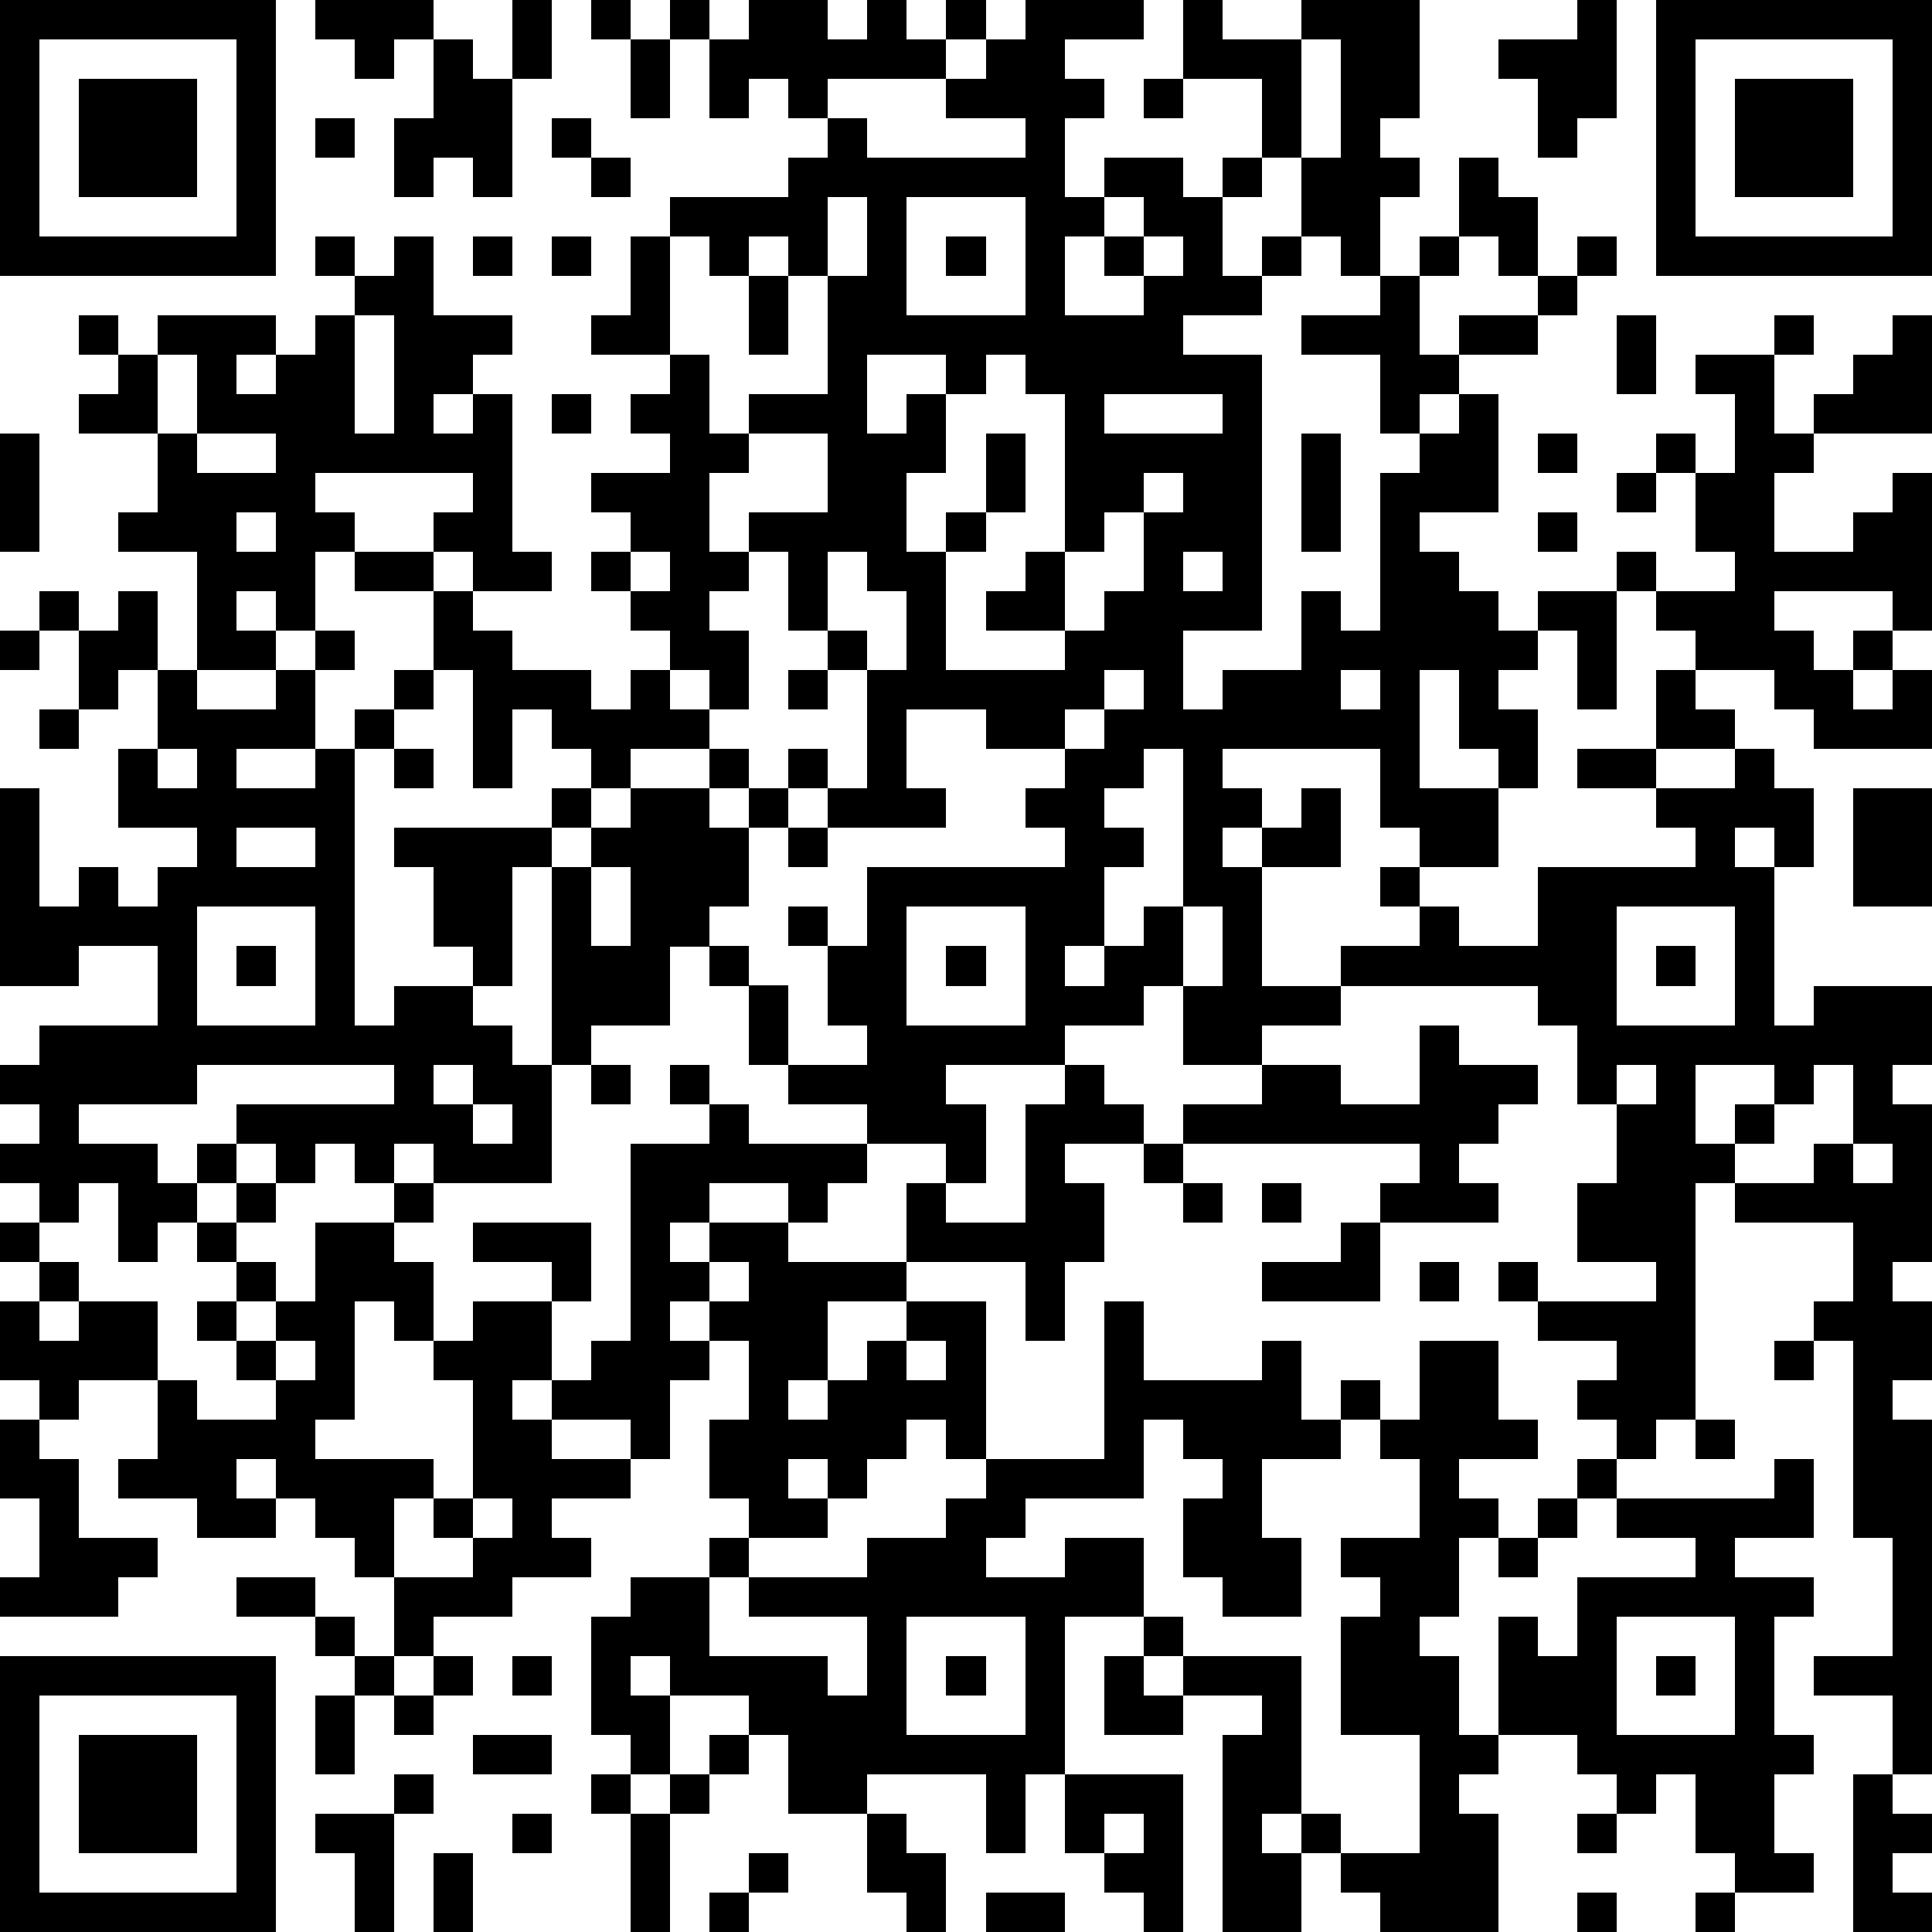
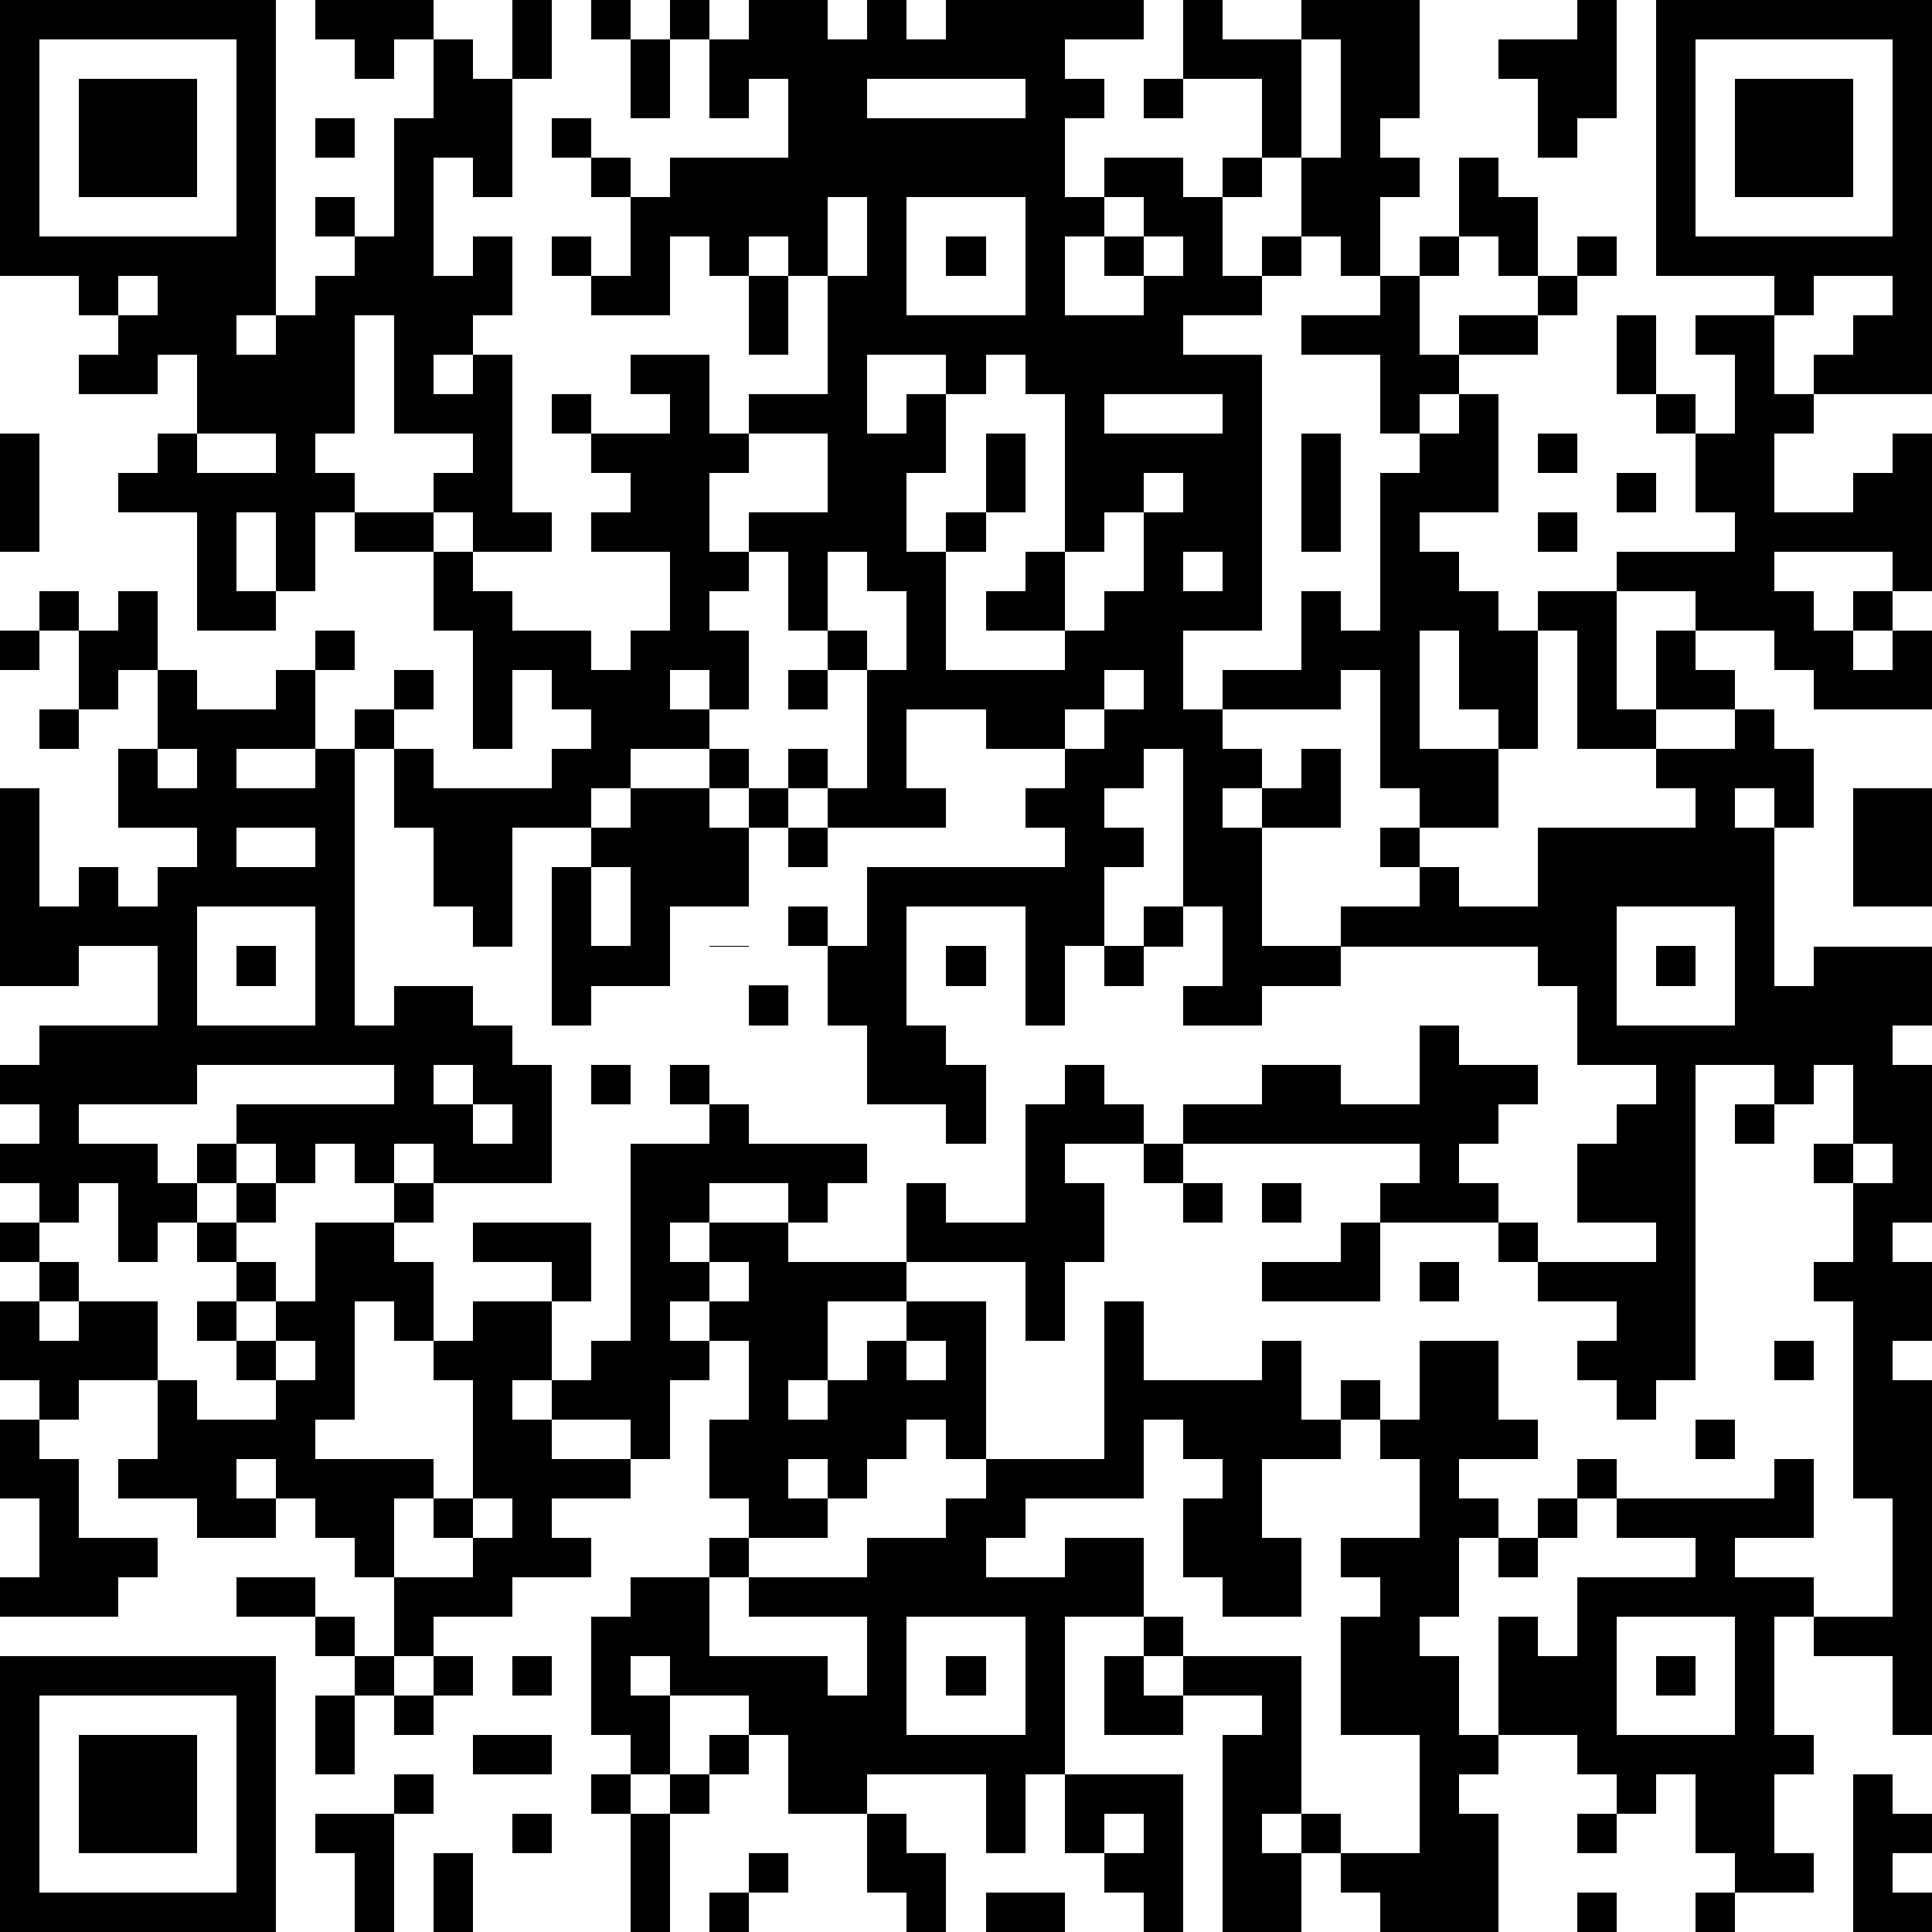
<svg xmlns="http://www.w3.org/2000/svg" version="1.1" width="196" height="196" shape-rendering="crispEdges">
-   <path d="M0 0h7v7h-7zM8 0h3v1h-1v1h-1v-1h-1zM13 0h1v2h-1zM15 0h1v1h-1zM17 0h1v1h-1zM19 0h2v1h1v-1h1v1h1v-1h1v1h-1v1h-3v1h-1v-1h-1v1h-1v-2h1zM26 0h3v1h-2v1h1v1h-1v2h1v-1h2v1h1v-1h1v-2h-2v-2h1v1h2v-1h3v3h-1v1h1v1h-1v2h-1v-1h-1v-2h-1v1h-1v2h1v-1h1v1h-1v1h-2v1h2v7h-2v2h1v-1h2v-2h1v1h1v-4h1v-1h-1v-2h-2v-1h2v-1h1v-1h1v-2h1v1h1v2h-1v-1h-1v1h-1v2h1v-1h2v-1h1v-1h1v1h-1v1h-1v1h-2v1h-1v1h1v-1h1v3h-2v1h1v1h1v1h1v-1h2v-1h1v1h-1v3h-1v-2h-1v1h-1v1h1v2h-1v-1h-1v-2h-1v3h2v2h-2v-1h-1v-2h-4v1h1v1h-1v1h1v-1h1v-1h1v2h-2v3h2v-1h2v-1h-1v-1h1v1h1v1h2v-2h4v-1h-1v-1h-2v-1h2v-2h1v-1h-1v-1h2v-1h-1v-2h-1v-1h1v1h1v-2h-1v-1h2v-1h1v1h-1v2h1v-1h1v-1h1v-1h1v3h-3v1h-1v2h2v-1h1v-1h1v4h-1v-1h-3v1h1v1h1v-1h1v1h-1v1h1v-1h1v2h-3v-1h-1v-1h-2v1h1v1h-2v1h2v-1h1v1h1v2h-1v-1h-1v1h1v4h1v-1h3v2h-1v1h1v4h-1v1h1v2h-1v1h1v9h-1v-2h-2v-1h2v-3h-1v-5h-1v-1h1v-2h-3v-1h-1v6h-1v1h-1v-1h-1v-1h1v-1h-2v-1h-1v-1h1v1h3v-1h-2v-2h1v-2h-1v-2h-1v-1h-5v1h-2v1h-2v-2h-1v1h-2v1h-3v1h1v2h-1v-1h-2v-1h-2v-1h-1v-2h-1v-1h-1v2h-2v1h-1v-5h-1v3h-1v-1h-1v-2h-1v-1h4v-1h1v-1h-1v-1h-1v2h-1v-3h-1v-2h-2v-1h-1v2h-1v-1h-1v1h1v1h-2v-3h-2v-1h1v-2h-2v-1h1v-1h-1v-1h1v1h1v-1h3v1h-1v1h1v-1h1v-1h1v-1h-1v-1h1v1h1v-1h1v2h2v1h-1v1h-1v1h1v-1h1v4h1v1h-2v-1h-1v-1h1v-1h-4v1h1v1h2v1h1v1h1v1h2v1h1v-1h1v-1h-1v-1h-1v-1h1v-1h-1v-1h2v-1h-1v-1h1v-1h-2v-1h1v-2h1v-1h3v-1h1v-1h1v1h4v-1h-2v-1h1v-1h1zM40 0h1v3h-1v1h-1v-2h-1v-1h2zM42 0h7v7h-7zM1 1v5h5v-5zM11 1h1v1h1v3h-1v-1h-1v1h-1v-2h1zM16 1h1v2h-1zM33 1v3h1v-3zM43 1v5h5v-5zM2 2h3v3h-3zM29 2h1v1h-1zM44 2h3v3h-3zM8 3h1v1h-1zM14 3h1v1h-1zM15 4h1v1h-1zM21 5v2h-1v-1h-1v1h-1v-1h-1v3h1v2h1v-1h2v-3h1v-2zM23 5v3h3v-3zM28 5v1h-1v2h2v-1h-1v-1h1v-1zM12 6h1v1h-1zM14 6h1v1h-1zM24 6h1v1h-1zM29 6v1h1v-1zM19 7h1v2h-1zM9 8v3h1v-3zM41 8h1v2h-1zM4 9v2h1v-2zM22 9v2h1v-1h1v-1zM25 9v1h-1v2h-1v2h1v-1h1v-2h1v2h-1v1h-1v3h3v-1h-2v-1h1v-1h1v-4h-1v-1zM14 10h1v1h-1zM28 10v1h3v-1zM0 11h1v3h-1zM5 11v1h2v-1zM19 11v1h-1v2h1v-1h2v-2zM33 11h1v3h-1zM39 11h1v1h-1zM29 12v1h-1v1h-1v2h1v-1h1v-2h1v-1zM41 12h1v1h-1zM6 13v1h1v-1zM39 13h1v1h-1zM16 14v1h1v-1zM19 14v1h-1v1h1v2h-1v-1h-1v1h1v1h-2v1h-1v1h-1v1h1v-1h1v-1h2v-1h1v1h-1v1h1v-1h1v-1h1v1h-1v1h-1v2h-1v1h1v1h1v2h2v-1h-1v-2h-1v-1h1v1h1v-2h5v-1h-1v-1h1v-1h-2v-1h-2v2h1v1h-3v-1h1v-3h-1v-1h-1v-2zM21 14v2h1v1h1v-2h-1v-1zM30 14v1h1v-1zM1 15h1v1h-1zM3 15h1v2h-1v1h-1v-2h1zM0 16h1v1h-1zM8 16h1v1h-1zM4 17h1v1h2v-1h1v2h-2v1h2v-1h1v-1h1v-1h1v1h-1v1h-1v7h1v-1h2v1h1v1h1v3h-3v-1h-1v1h-1v-1h-1v1h-1v-1h-1v-1h4v-1h-5v1h-3v1h2v1h1v-1h1v1h-1v1h-1v1h-1v-2h-1v1h-1v-1h-1v-1h1v-1h-1v-1h1v-1h3v-2h-2v1h-2v-5h1v3h1v-1h1v1h1v-1h1v-1h-2v-2h1zM20 17h1v1h-1zM28 17v1h-1v1h1v-1h1v-1zM34 17v1h1v-1zM1 18h1v1h-1zM4 19v1h1v-1zM10 19h1v1h-1zM29 19v1h-1v1h1v1h-1v2h-1v1h1v-1h1v-1h1v-4zM47 20h2v3h-2zM6 21v1h2v-1zM20 21h1v1h-1zM15 22v2h1v-2zM5 23v3h3v-3zM23 23v3h3v-3zM30 23v2h1v-2zM41 23v3h3v-3zM6 24h1v1h-1zM24 24h1v1h-1zM42 24h1v1h-1zM36 26h1v1h2v1h-1v1h-1v1h1v1h-3v-1h1v-1h-6v-1h2v-1h2v1h2zM11 27v1h1v-1zM15 27h1v1h-1zM17 27h1v1h-1zM27 27h1v1h1v1h-2v1h1v2h-1v2h-1v-2h-3v-2h1v1h2v-3h1zM41 27v1h1v-1zM43 27v2h1v-1h1v-1zM46 27v1h-1v1h-1v1h2v-1h1v-2zM12 28v1h1v-1zM18 28h1v1h3v1h-1v1h-1v-1h-2v1h-1v1h1v-1h2v1h3v1h-2v2h-1v1h1v-1h1v-1h1v-1h2v4h-1v-1h-1v1h-1v1h-1v-1h-1v1h1v1h-2v-1h-1v-2h1v-2h-1v-1h-1v1h1v1h-1v2h-1v-1h-2v-1h-1v1h1v1h2v1h-2v1h1v1h-2v1h-2v1h-1v-2h-1v-1h-1v-1h-1v-1h-1v1h1v1h-2v-1h-2v-1h1v-2h-2v1h-1v-1h-1v-2h1v-1h-1v-1h1v1h1v1h-1v1h1v-1h2v2h1v1h2v-1h-1v-1h-1v-1h1v-1h-1v-1h1v-1h1v1h-1v1h1v1h-1v1h1v-1h1v-2h2v-1h1v1h-1v1h1v2h-1v-1h-1v3h-1v1h3v1h-1v2h2v-1h-1v-1h1v-3h-1v-1h1v-1h2v-1h-2v-1h3v2h-1v2h1v-1h1v-5h2zM29 29h1v1h-1zM47 29v1h1v-1zM30 30h1v1h-1zM32 30h1v1h-1zM34 31h1v2h-3v-1h2zM18 32v1h1v-1zM36 32h1v1h-1zM28 33h1v2h3v-1h1v2h1v-1h1v1h-1v1h-2v2h1v2h-2v-1h-1v-2h1v-1h-1v-1h-1v2h-3v1h-1v1h2v-1h2v2h-2v4h-1v2h-1v-2h-3v1h-2v-2h-1v-1h-2v-1h-1v1h1v2h-1v-1h-1v-3h1v-1h2v-1h1v1h-1v2h3v1h1v-2h-3v-1h3v-1h2v-1h1v-1h3zM7 34v1h1v-1zM23 34v1h1v-1zM36 34h2v2h1v1h-2v1h1v1h-1v2h-1v1h1v2h1v-3h1v1h1v-2h3v-1h-2v-1h-1v-1h1v1h4v-1h1v2h-2v1h2v1h-1v3h1v1h-1v2h1v1h-2v-1h-1v-2h-1v1h-1v-1h-1v-1h-2v1h-1v1h1v3h-3v-1h-1v-1h-1v-1h-1v1h1v2h-2v-5h1v-1h-2v-1h-1v-1h1v1h3v4h1v1h2v-3h-2v-3h1v-1h-1v-1h2v-2h-1v-1h1zM45 34h1v1h-1zM0 36h1v1h1v2h2v1h-1v1h-3v-1h1v-2h-1zM43 36h1v1h-1zM12 38v1h1v-1zM39 38h1v1h-1zM38 39h1v1h-1zM6 40h2v1h-2zM8 41h1v1h-1zM23 41v3h3v-3zM41 41v3h3v-3zM0 42h7v7h-7zM9 42h1v1h-1zM11 42h1v1h-1zM13 42h1v1h-1zM24 42h1v1h-1zM28 42h1v1h1v1h-2zM42 42h1v1h-1zM1 43v5h5v-5zM8 43h1v2h-1zM10 43h1v1h-1zM2 44h3v3h-3zM12 44h2v1h-2zM18 44h1v1h-1zM10 45h1v1h-1zM15 45h1v1h-1zM17 45h1v1h-1zM27 45h3v4h-1v-1h-1v-1h-1zM47 45h1v1h1v1h-1v1h1v1h-2zM8 46h2v3h-1v-2h-1zM13 46h1v1h-1zM16 46h1v3h-1zM22 46h1v1h1v2h-1v-1h-1zM28 46v1h1v-1zM40 46h1v1h-1zM11 47h1v2h-1zM19 47h1v1h-1zM18 48h1v1h-1zM25 48h2v1h-2zM40 48h1v1h-1zM43 48h1v1h-1z" style="fill:#000" transform="translate(0,0) scale(4)" />
+   <path d="M0 0h7v7h-7zM8 0h3v1h-1v1h-1v-1h-1zM13 0h1v2h-1zM15 0h1v1h-1zM17 0h1v1h-1zM19 0h2v1h1v-1h1v1h1v-1h1v1h-1v1h-3v1h-1v-1h-1v1h-1v-2h1zM26 0h3v1h-2v1h1v1h-1v2h1v-1h2v1h1v-1h1v-2h-2v-2h1v1h2v-1h3v3h-1v1h1v1h-1v2h-1v-1h-1v-2h-1v1h-1v2h1v-1h1v1h-1v1h-2v1h2v7h-2v2h1v-1h2v-2h1v1h1v-4h1v-1h-1v-2h-2v-1h2v-1h1v-1h1v-2h1v1h1v2h-1v-1h-1v1h-1v2h1v-1h2v-1h1v-1h1v1h-1v1h-1v1h-2v1h-1v1h1v-1h1v3h-2v1h1v1h1v1h1v-1h2v-1h1v1h-1v3h-1v-2h-1v1h-1h1v2h-1v-1h-1v-2h-1v3h2v2h-2v-1h-1v-2h-4v1h1v1h-1v1h1v-1h1v-1h1v2h-2v3h2v-1h2v-1h-1v-1h1v1h1v1h2v-2h4v-1h-1v-1h-2v-1h2v-2h1v-1h-1v-1h2v-1h-1v-2h-1v-1h1v1h1v-2h-1v-1h2v-1h1v1h-1v2h1v-1h1v-1h1v-1h1v3h-3v1h-1v2h2v-1h1v-1h1v4h-1v-1h-3v1h1v1h1v-1h1v1h-1v1h1v-1h1v2h-3v-1h-1v-1h-2v1h1v1h-2v1h2v-1h1v1h1v2h-1v-1h-1v1h1v4h1v-1h3v2h-1v1h1v4h-1v1h1v2h-1v1h1v9h-1v-2h-2v-1h2v-3h-1v-5h-1v-1h1v-2h-3v-1h-1v6h-1v1h-1v-1h-1v-1h1v-1h-2v-1h-1v-1h1v1h3v-1h-2v-2h1v-2h-1v-2h-1v-1h-5v1h-2v1h-2v-2h-1v1h-2v1h-3v1h1v2h-1v-1h-2v-1h-2v-1h-1v-2h-1v-1h-1v2h-2v1h-1v-5h-1v3h-1v-1h-1v-2h-1v-1h4v-1h1v-1h-1v-1h-1v2h-1v-3h-1v-2h-2v-1h-1v2h-1v-1h-1v1h1v1h-2v-3h-2v-1h1v-2h-2v-1h1v-1h-1v-1h1v1h1v-1h3v1h-1v1h1v-1h1v-1h1v-1h-1v-1h1v1h1v-1h1v2h2v1h-1v1h-1v1h1v-1h1v4h1v1h-2v-1h-1v-1h1v-1h-4v1h1v1h2v1h1v1h1v1h2v1h1v-1h1v-1h-1v-1h-1v-1h1v-1h-1v-1h2v-1h-1v-1h1v-1h-2v-1h1v-2h1v-1h3v-1h1v-1h1v1h4v-1h-2v-1h1v-1h1zM40 0h1v3h-1v1h-1v-2h-1v-1h2zM42 0h7v7h-7zM1 1v5h5v-5zM11 1h1v1h1v3h-1v-1h-1v1h-1v-2h1zM16 1h1v2h-1zM33 1v3h1v-3zM43 1v5h5v-5zM2 2h3v3h-3zM29 2h1v1h-1zM44 2h3v3h-3zM8 3h1v1h-1zM14 3h1v1h-1zM15 4h1v1h-1zM21 5v2h-1v-1h-1v1h-1v-1h-1v3h1v2h1v-1h2v-3h1v-2zM23 5v3h3v-3zM28 5v1h-1v2h2v-1h-1v-1h1v-1zM12 6h1v1h-1zM14 6h1v1h-1zM24 6h1v1h-1zM29 6v1h1v-1zM19 7h1v2h-1zM9 8v3h1v-3zM41 8h1v2h-1zM4 9v2h1v-2zM22 9v2h1v-1h1v-1zM25 9v1h-1v2h-1v2h1v-1h1v-2h1v2h-1v1h-1v3h3v-1h-2v-1h1v-1h1v-4h-1v-1zM14 10h1v1h-1zM28 10v1h3v-1zM0 11h1v3h-1zM5 11v1h2v-1zM19 11v1h-1v2h1v-1h2v-2zM33 11h1v3h-1zM39 11h1v1h-1zM29 12v1h-1v1h-1v2h1v-1h1v-2h1v-1zM41 12h1v1h-1zM6 13v1h1v-1zM39 13h1v1h-1zM16 14v1h1v-1zM19 14v1h-1v1h1v2h-1v-1h-1v1h1v1h-2v1h-1v1h-1v1h1v-1h1v-1h2v-1h1v1h-1v1h1v-1h1v-1h1v1h-1v1h-1v2h-1v1h1v1h1v2h2v-1h-1v-2h-1v-1h1v1h1v-2h5v-1h-1v-1h1v-1h-2v-1h-2v2h1v1h-3v-1h1v-3h-1v-1h-1v-2zM21 14v2h1v1h1v-2h-1v-1zM30 14v1h1v-1zM1 15h1v1h-1zM3 15h1v2h-1v1h-1v-2h1zM0 16h1v1h-1zM8 16h1v1h-1zM4 17h1v1h2v-1h1v2h-2v1h2v-1h1v-1h1v-1h1v1h-1v1h-1v7h1v-1h2v1h1v1h1v3h-3v-1h-1v1h-1v-1h-1v1h-1v-1h-1v-1h4v-1h-5v1h-3v1h2v1h1v-1h1v1h-1v1h-1v1h-1v-2h-1v1h-1v-1h-1v-1h1v-1h-1v-1h1v-1h3v-2h-2v1h-2v-5h1v3h1v-1h1v1h1v-1h1v-1h-2v-2h1zM20 17h1v1h-1zM28 17v1h-1v1h1v-1h1v-1zM34 17v1h1v-1zM1 18h1v1h-1zM4 19v1h1v-1zM10 19h1v1h-1zM29 19v1h-1v1h1v1h-1v2h-1v1h1v-1h1v-1h1v-4zM47 20h2v3h-2zM6 21v1h2v-1zM20 21h1v1h-1zM15 22v2h1v-2zM5 23v3h3v-3zM23 23v3h3v-3zM30 23v2h1v-2zM41 23v3h3v-3zM6 24h1v1h-1zM24 24h1v1h-1zM42 24h1v1h-1zM36 26h1v1h2v1h-1v1h-1v1h1v1h-3v-1h1v-1h-6v-1h2v-1h2v1h2zM11 27v1h1v-1zM15 27h1v1h-1zM17 27h1v1h-1zM27 27h1v1h1v1h-2v1h1v2h-1v2h-1v-2h-3v-2h1v1h2v-3h1zM41 27v1h1v-1zM43 27v2h1v-1h1v-1zM46 27v1h-1v1h-1v1h2v-1h1v-2zM12 28v1h1v-1zM18 28h1v1h3v1h-1v1h-1v-1h-2v1h-1v1h1v-1h2v1h3v1h-2v2h-1v1h1v-1h1v-1h1v-1h2v4h-1v-1h-1v1h-1v1h-1v-1h-1v1h1v1h-2v-1h-1v-2h1v-2h-1v-1h-1v1h1v1h-1v2h-1v-1h-2v-1h-1v1h1v1h2v1h-2v1h1v1h-2v1h-2v1h-1v-2h-1v-1h-1v-1h-1v-1h-1v1h1v1h-2v-1h-2v-1h1v-2h-2v1h-1v-1h-1v-2h1v-1h-1v-1h1v1h1v1h-1v1h1v-1h2v2h1v1h2v-1h-1v-1h-1v-1h1v-1h-1v-1h1v-1h1v1h-1v1h1v1h-1v1h1v-1h1v-2h2v-1h1v1h-1v1h1v2h-1v-1h-1v3h-1v1h3v1h-1v2h2v-1h-1v-1h1v-3h-1v-1h1v-1h2v-1h-2v-1h3v2h-1v2h1v-1h1v-5h2zM29 29h1v1h-1zM47 29v1h1v-1zM30 30h1v1h-1zM32 30h1v1h-1zM34 31h1v2h-3v-1h2zM18 32v1h1v-1zM36 32h1v1h-1zM28 33h1v2h3v-1h1v2h1v-1h1v1h-1v1h-2v2h1v2h-2v-1h-1v-2h1v-1h-1v-1h-1v2h-3v1h-1v1h2v-1h2v2h-2v4h-1v2h-1v-2h-3v1h-2v-2h-1v-1h-2v-1h-1v1h1v2h-1v-1h-1v-3h1v-1h2v-1h1v1h-1v2h3v1h1v-2h-3v-1h3v-1h2v-1h1v-1h3zM7 34v1h1v-1zM23 34v1h1v-1zM36 34h2v2h1v1h-2v1h1v1h-1v2h-1v1h1v2h1v-3h1v1h1v-2h3v-1h-2v-1h-1v-1h1v1h4v-1h1v2h-2v1h2v1h-1v3h1v1h-1v2h1v1h-2v-1h-1v-2h-1v1h-1v-1h-1v-1h-2v1h-1v1h1v3h-3v-1h-1v-1h-1v-1h-1v1h1v2h-2v-5h1v-1h-2v-1h-1v-1h1v1h3v4h1v1h2v-3h-2v-3h1v-1h-1v-1h2v-2h-1v-1h1zM45 34h1v1h-1zM0 36h1v1h1v2h2v1h-1v1h-3v-1h1v-2h-1zM43 36h1v1h-1zM12 38v1h1v-1zM39 38h1v1h-1zM38 39h1v1h-1zM6 40h2v1h-2zM8 41h1v1h-1zM23 41v3h3v-3zM41 41v3h3v-3zM0 42h7v7h-7zM9 42h1v1h-1zM11 42h1v1h-1zM13 42h1v1h-1zM24 42h1v1h-1zM28 42h1v1h1v1h-2zM42 42h1v1h-1zM1 43v5h5v-5zM8 43h1v2h-1zM10 43h1v1h-1zM2 44h3v3h-3zM12 44h2v1h-2zM18 44h1v1h-1zM10 45h1v1h-1zM15 45h1v1h-1zM17 45h1v1h-1zM27 45h3v4h-1v-1h-1v-1h-1zM47 45h1v1h1v1h-1v1h1v1h-2zM8 46h2v3h-1v-2h-1zM13 46h1v1h-1zM16 46h1v3h-1zM22 46h1v1h1v2h-1v-1h-1zM28 46v1h1v-1zM40 46h1v1h-1zM11 47h1v2h-1zM19 47h1v1h-1zM18 48h1v1h-1zM25 48h2v1h-2zM40 48h1v1h-1zM43 48h1v1h-1z" style="fill:#000" transform="translate(0,0) scale(4)" />
</svg>